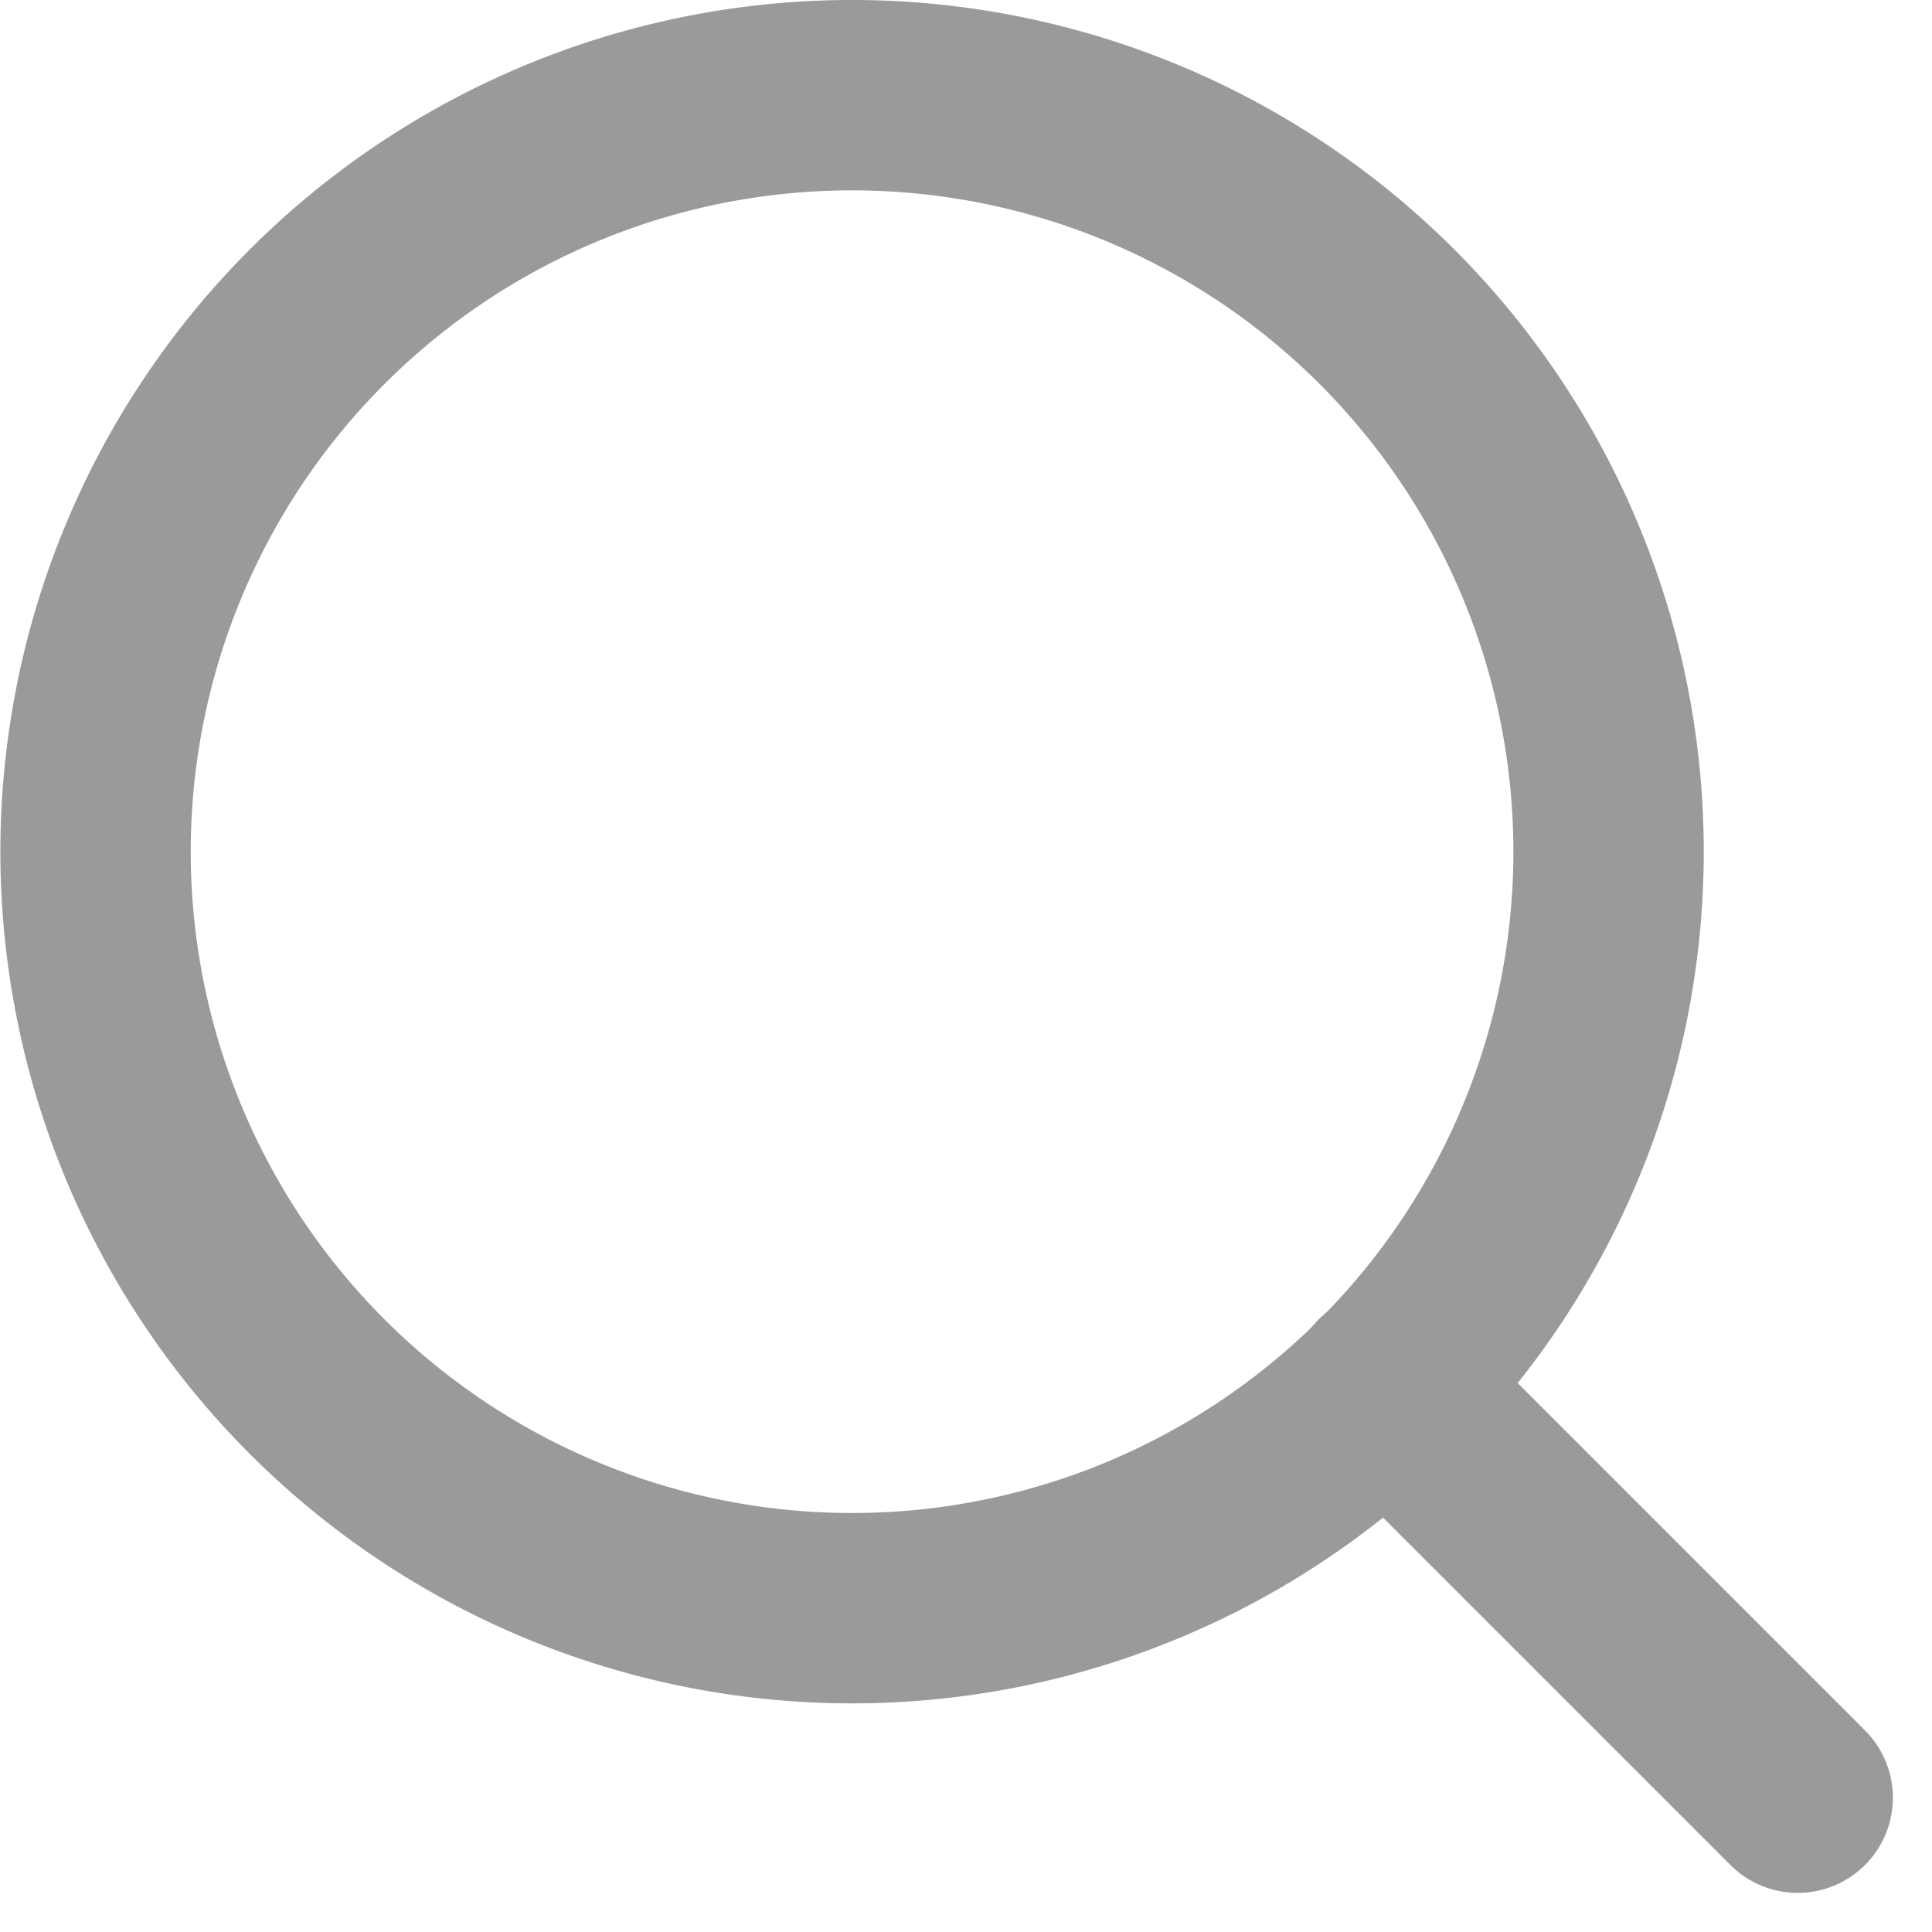
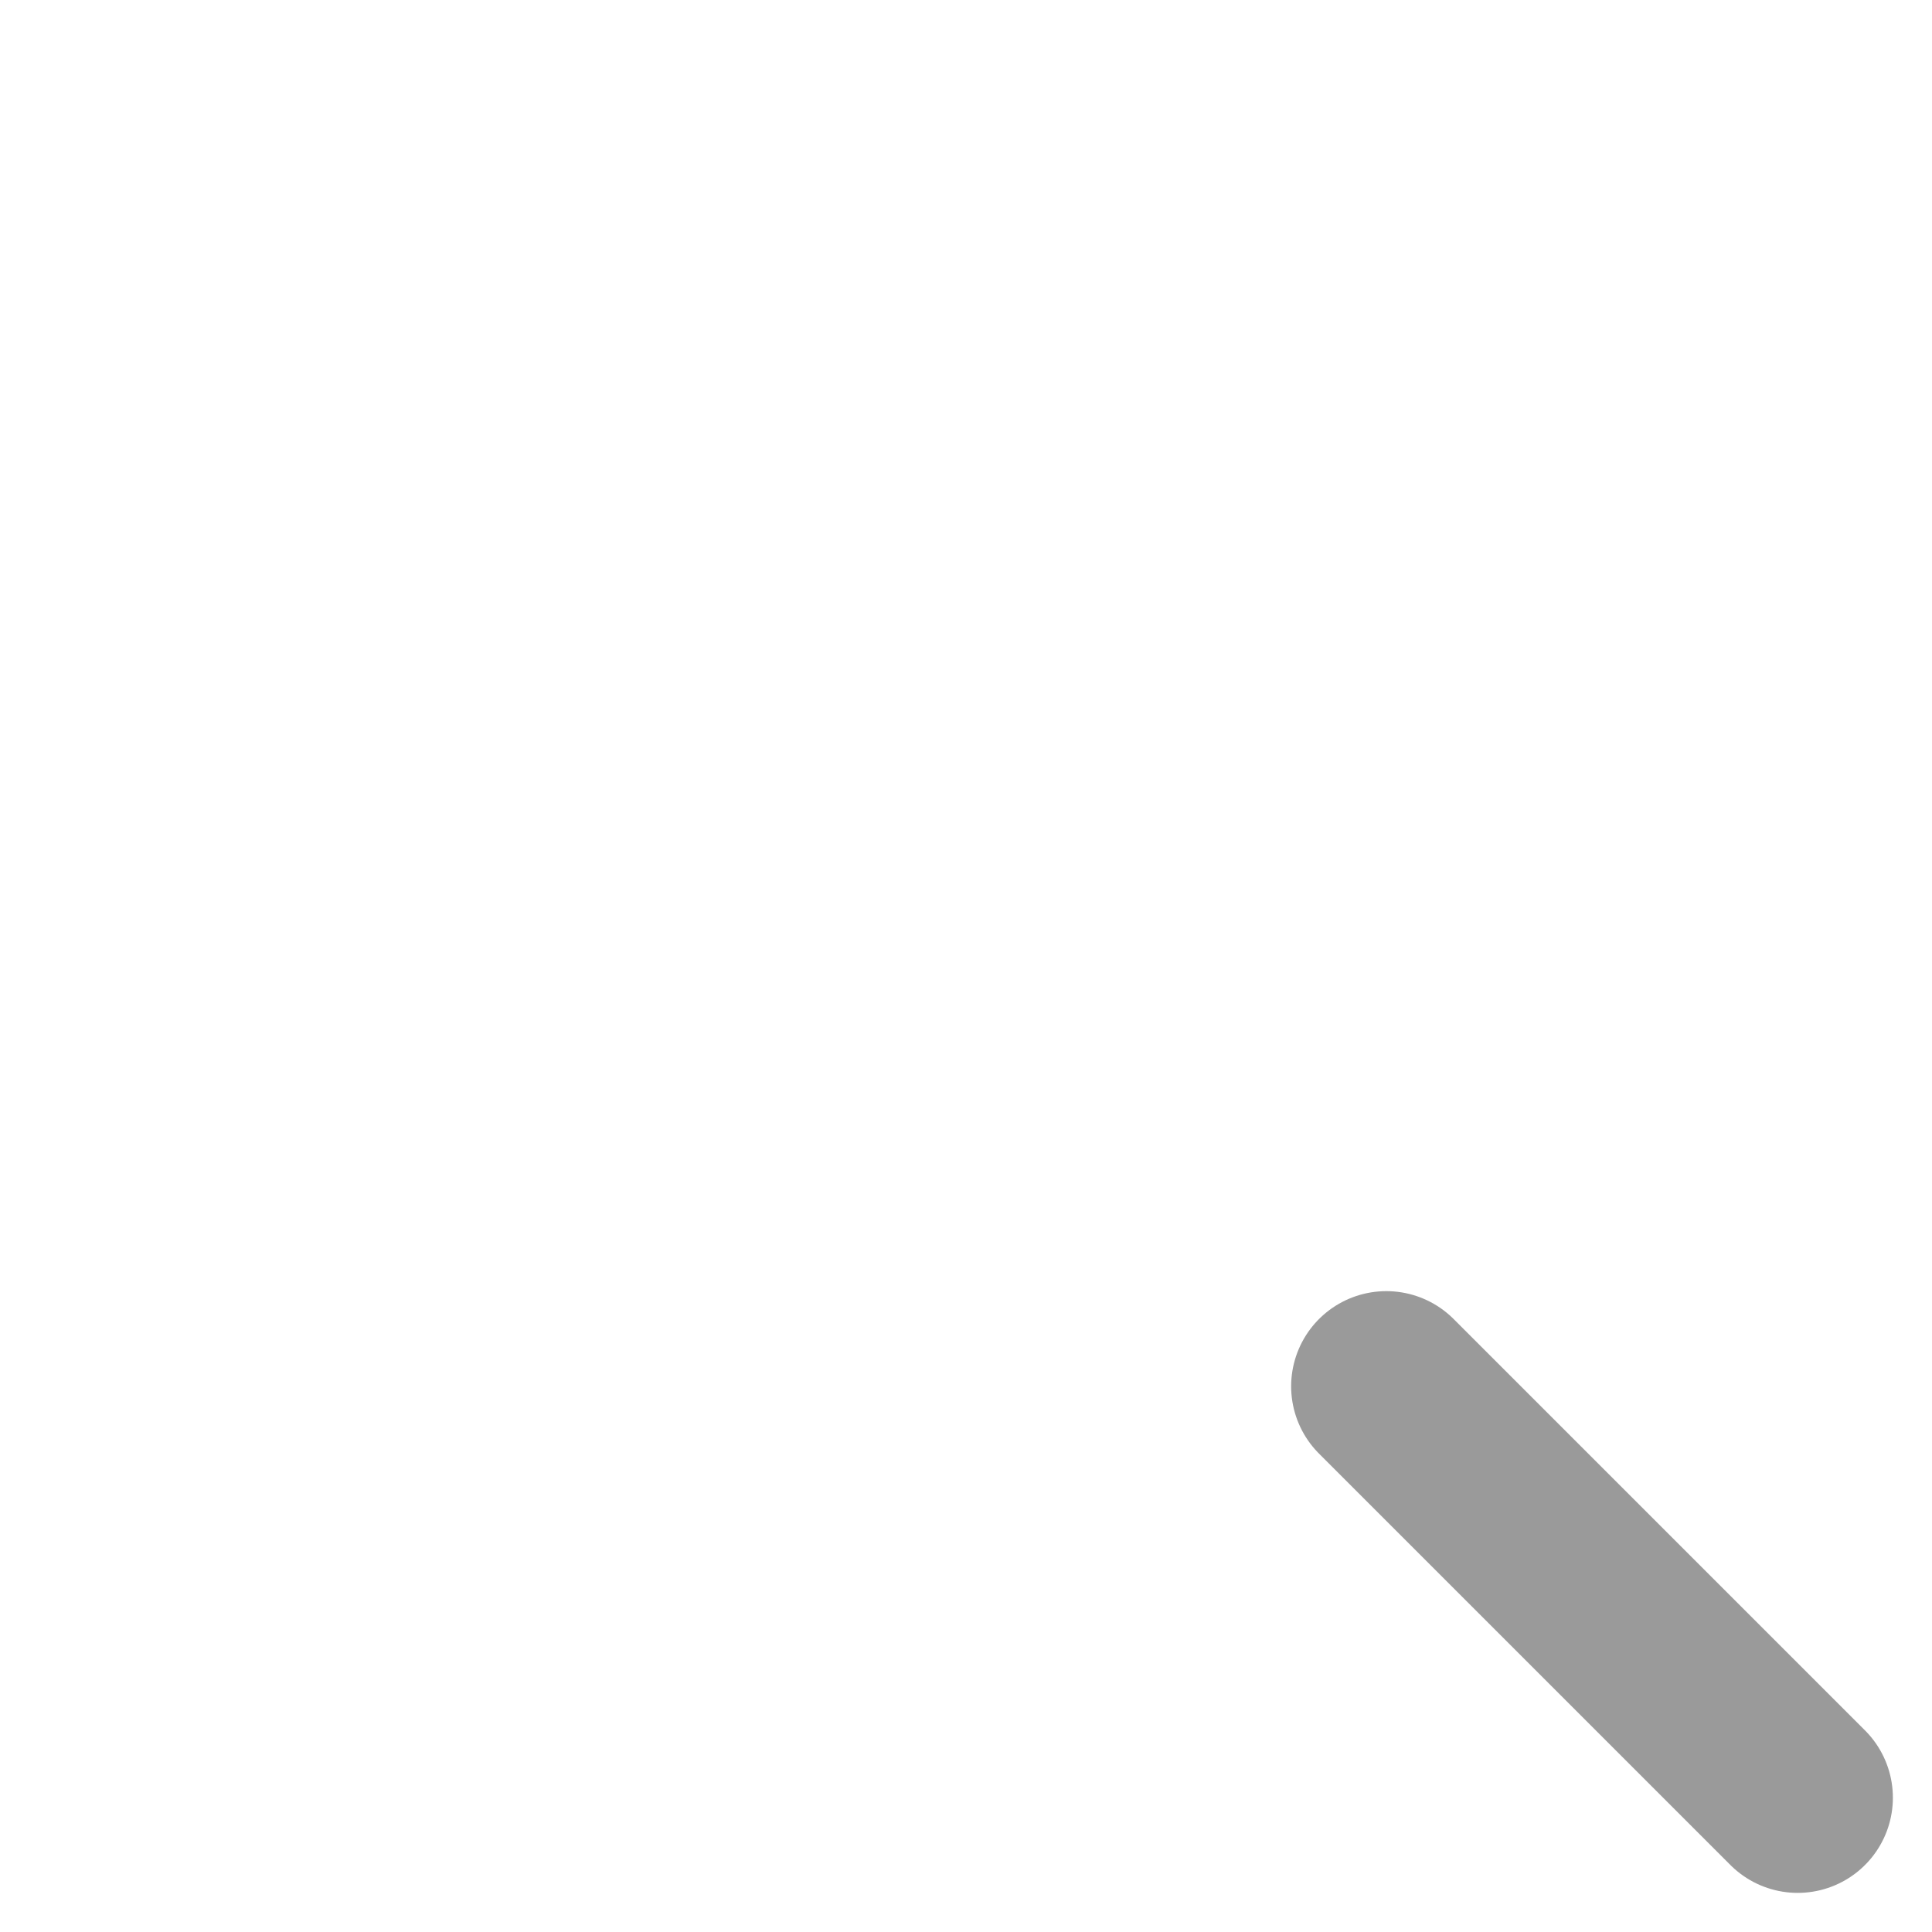
<svg xmlns="http://www.w3.org/2000/svg" width="20.298" height="20.298" viewBox="0 0 20.298 20.298">
  <g id="Icon_feather-search" data-name="Icon feather-search" transform="translate(-3.5 -3.5)">
-     <path id="Path_210" data-name="Path 210" d="M20.4,12.448A7.948,7.948,0,1,1,12.448,4.5,7.948,7.948,0,0,1,20.4,12.448Z" fill="none" stroke="#9a9a9a" stroke-linecap="round" stroke-linejoin="round" stroke-width="2" />
    <path id="Path_211" data-name="Path 211" d="M29.3,29.3l-4.322-4.322" transform="translate(-6.913 -6.913)" fill="none" stroke="#9a9a9a" stroke-linecap="round" stroke-linejoin="round" stroke-width="2" />
  </g>
</svg>